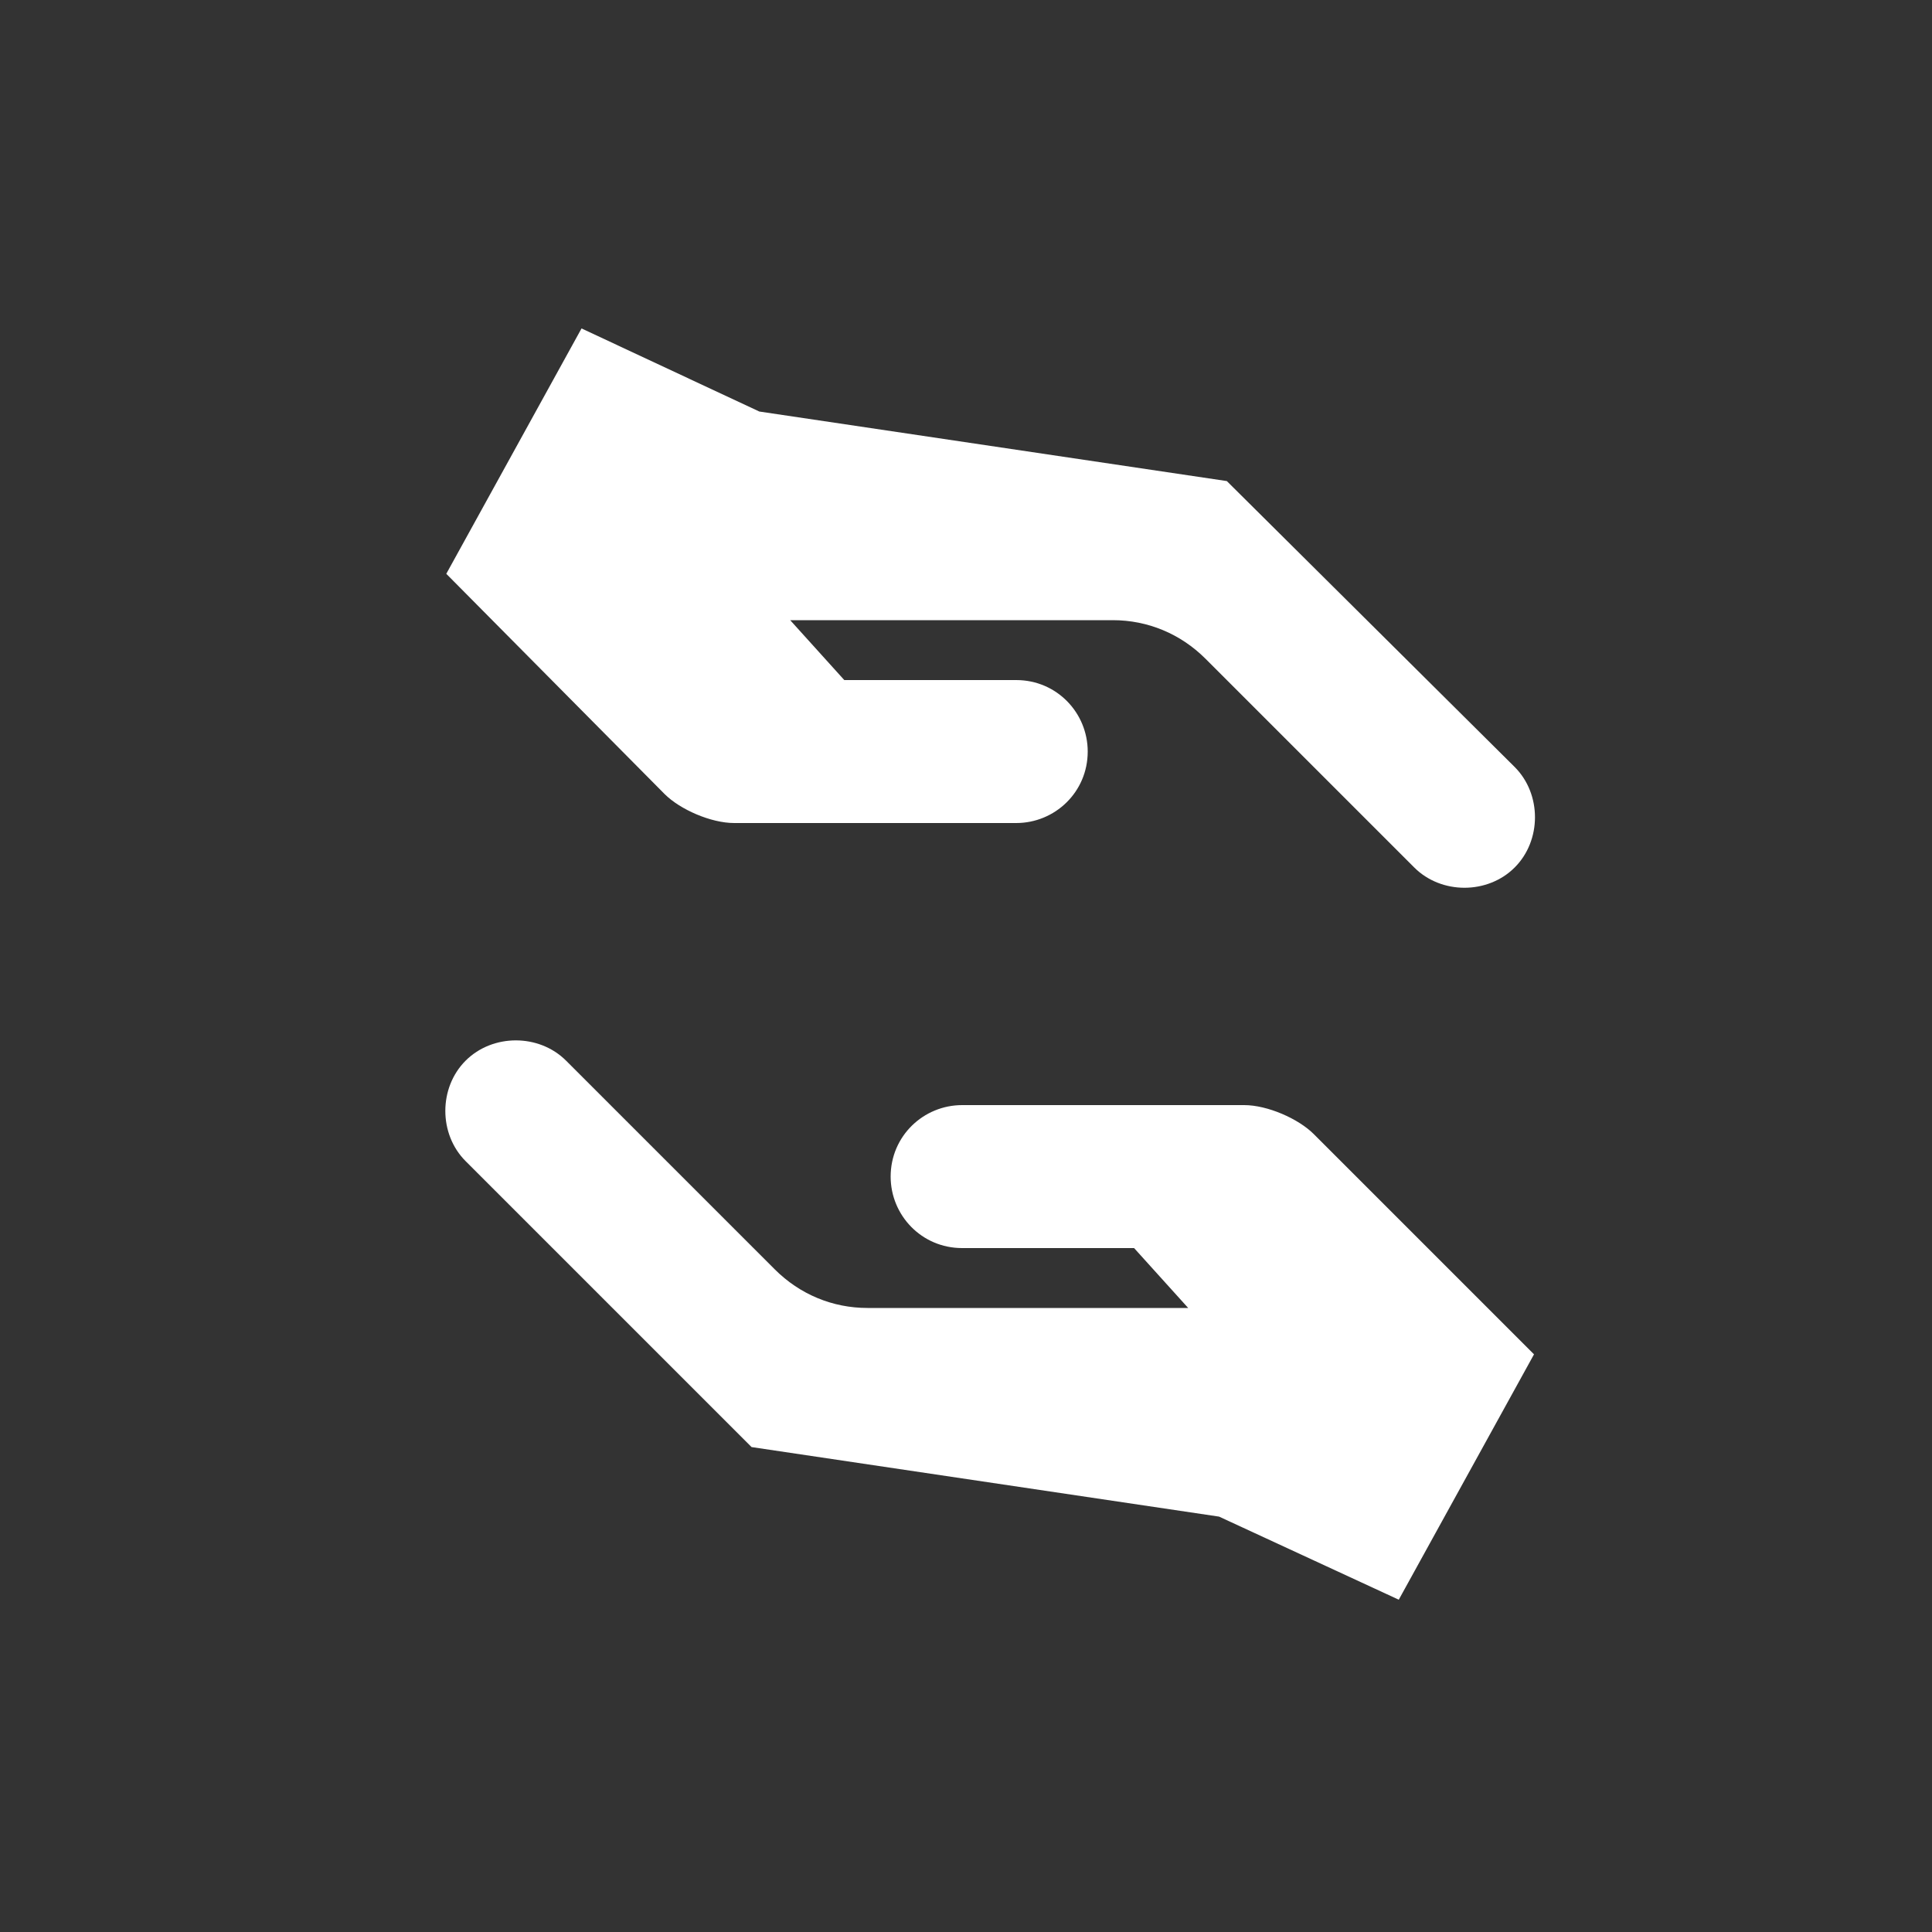
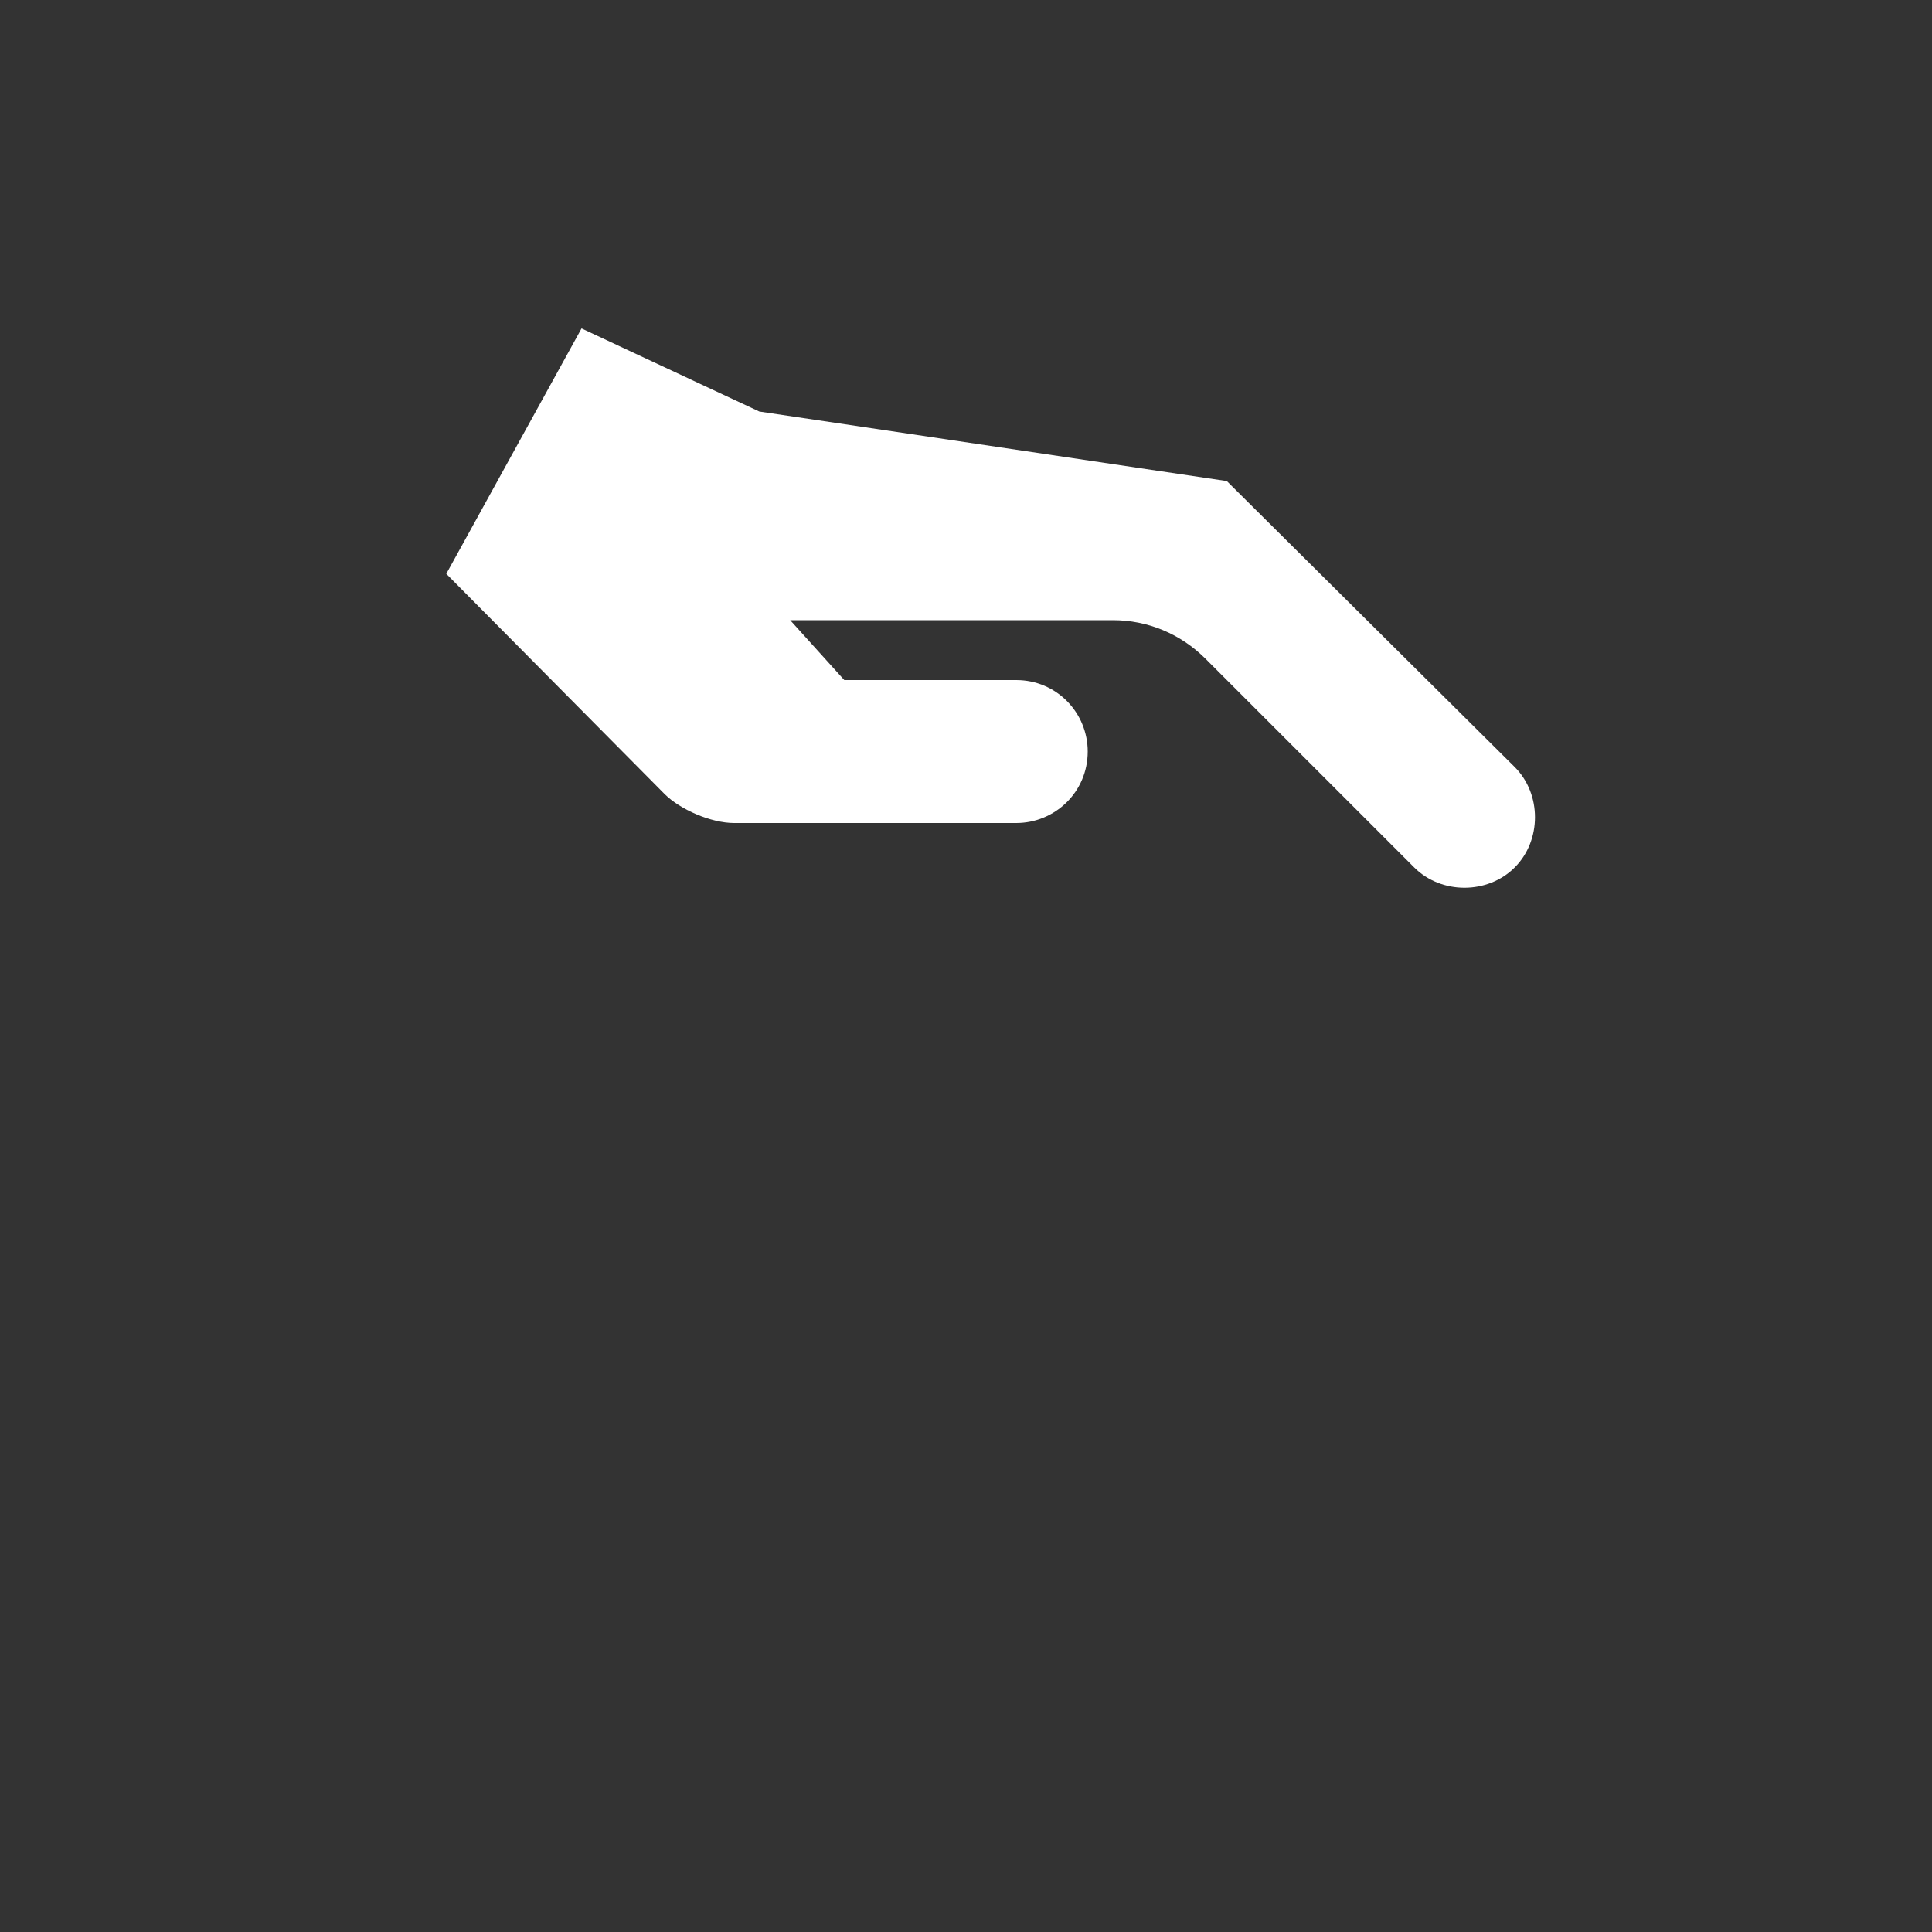
<svg xmlns="http://www.w3.org/2000/svg" version="1.1" id="Icon" x="0px" y="0px" width="100px" height="100px" viewBox="0 0 100 100" style="enable-background:new 0 0 100 100;" xml:space="preserve">
  <rect x="0" y="0" width="100" height="100" fill="#333333" stroke="none" />
  <style type="text/css">
	.st0{fill:#FFFFFF;}
</style>
  <path class="st0" d="M34.4,41.1c0.8,0.8,2.4,1.5,3.6,1.5l14.6,0c2,0,3.7-1.6,3.7-3.7c0-2-1.6-3.7-3.7-3.7h-8.9l-2.8-3.1h16.7  c1.8,0,3.5,0.7,4.8,2l10.8,10.8c1.4,1.4,3.8,1.4,5.2,0c1.4-1.4,1.4-3.8,0-5.2L63.5,24.9l-24.2-3.6L30.1,17l-7,12.7L34.4,41.1z" />
-   <path class="st0" d="M68,58.7c-0.8-0.8-2.4-1.5-3.6-1.5l-14.6,0c-2,0-3.7,1.6-3.7,3.7c0,2,1.6,3.7,3.7,3.7h8.9l2.8,3.1H44.9  c-1.8,0-3.5-0.7-4.8-2L29.3,54.9c-1.4-1.4-3.8-1.4-5.2,0c-1.4,1.4-1.4,3.8,0,5.2l14.8,14.8l24.2,3.6l9.3,4.3l7-12.7L68,58.7z" />
</svg>